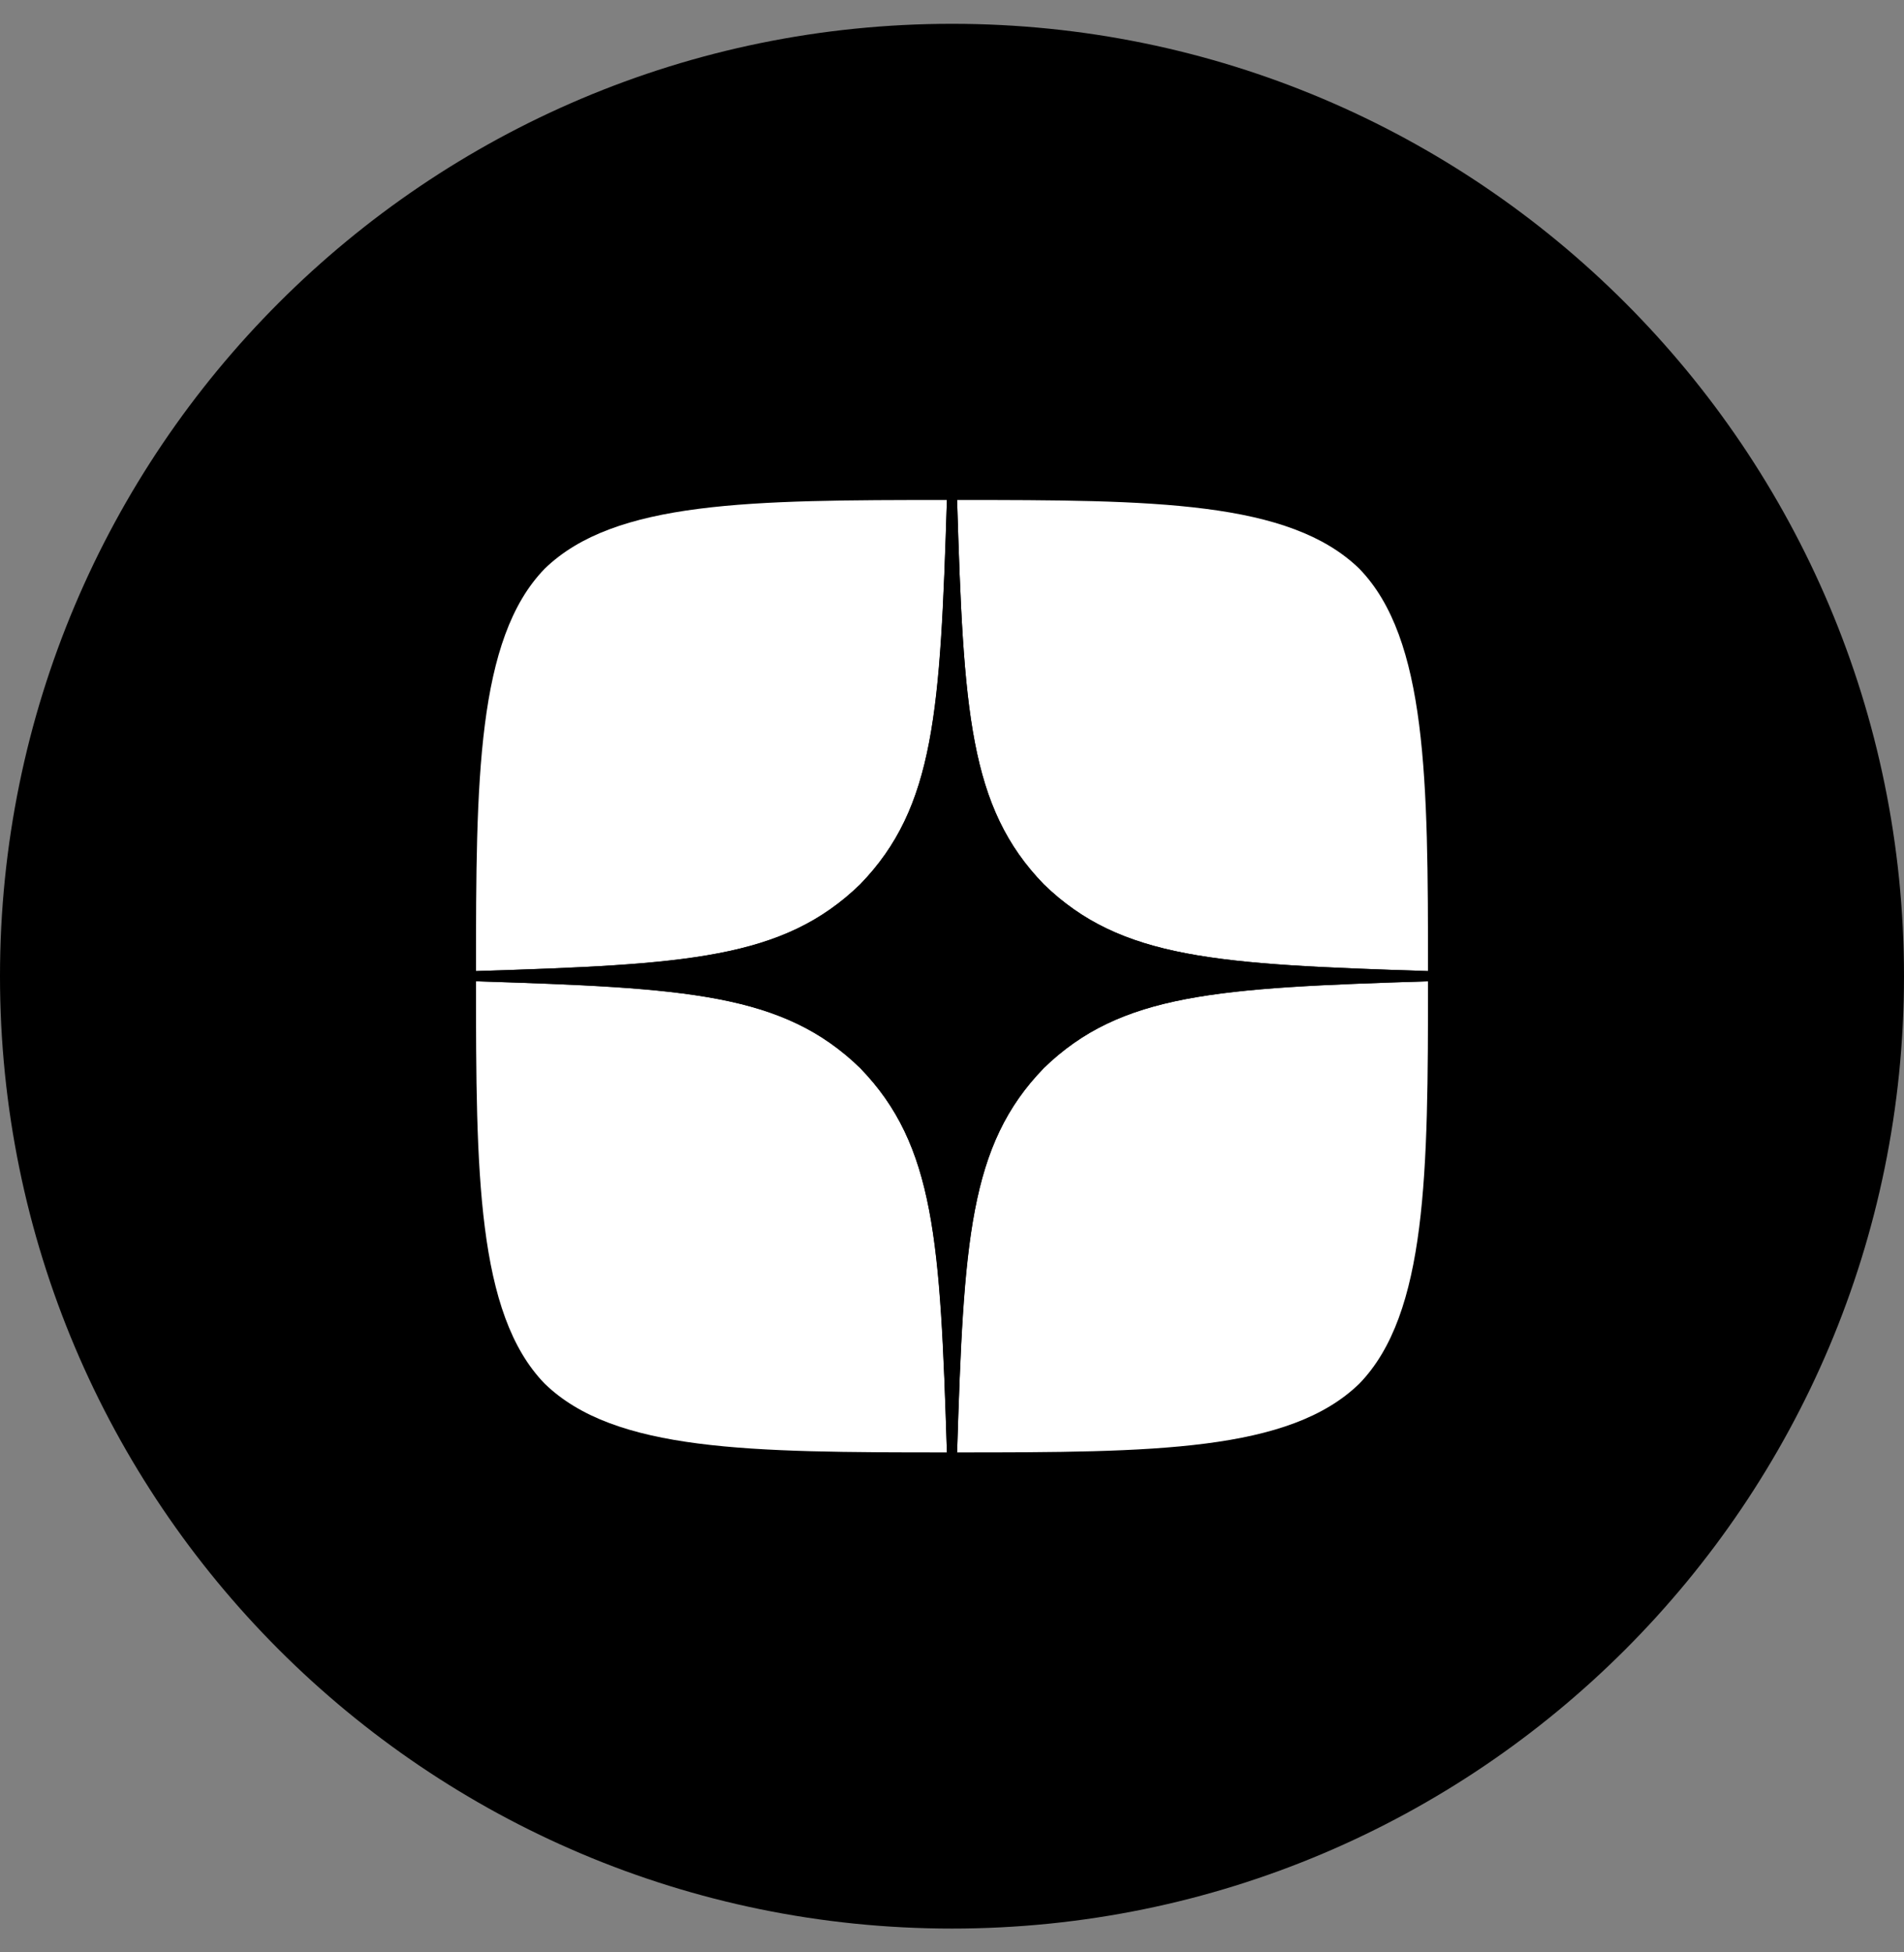
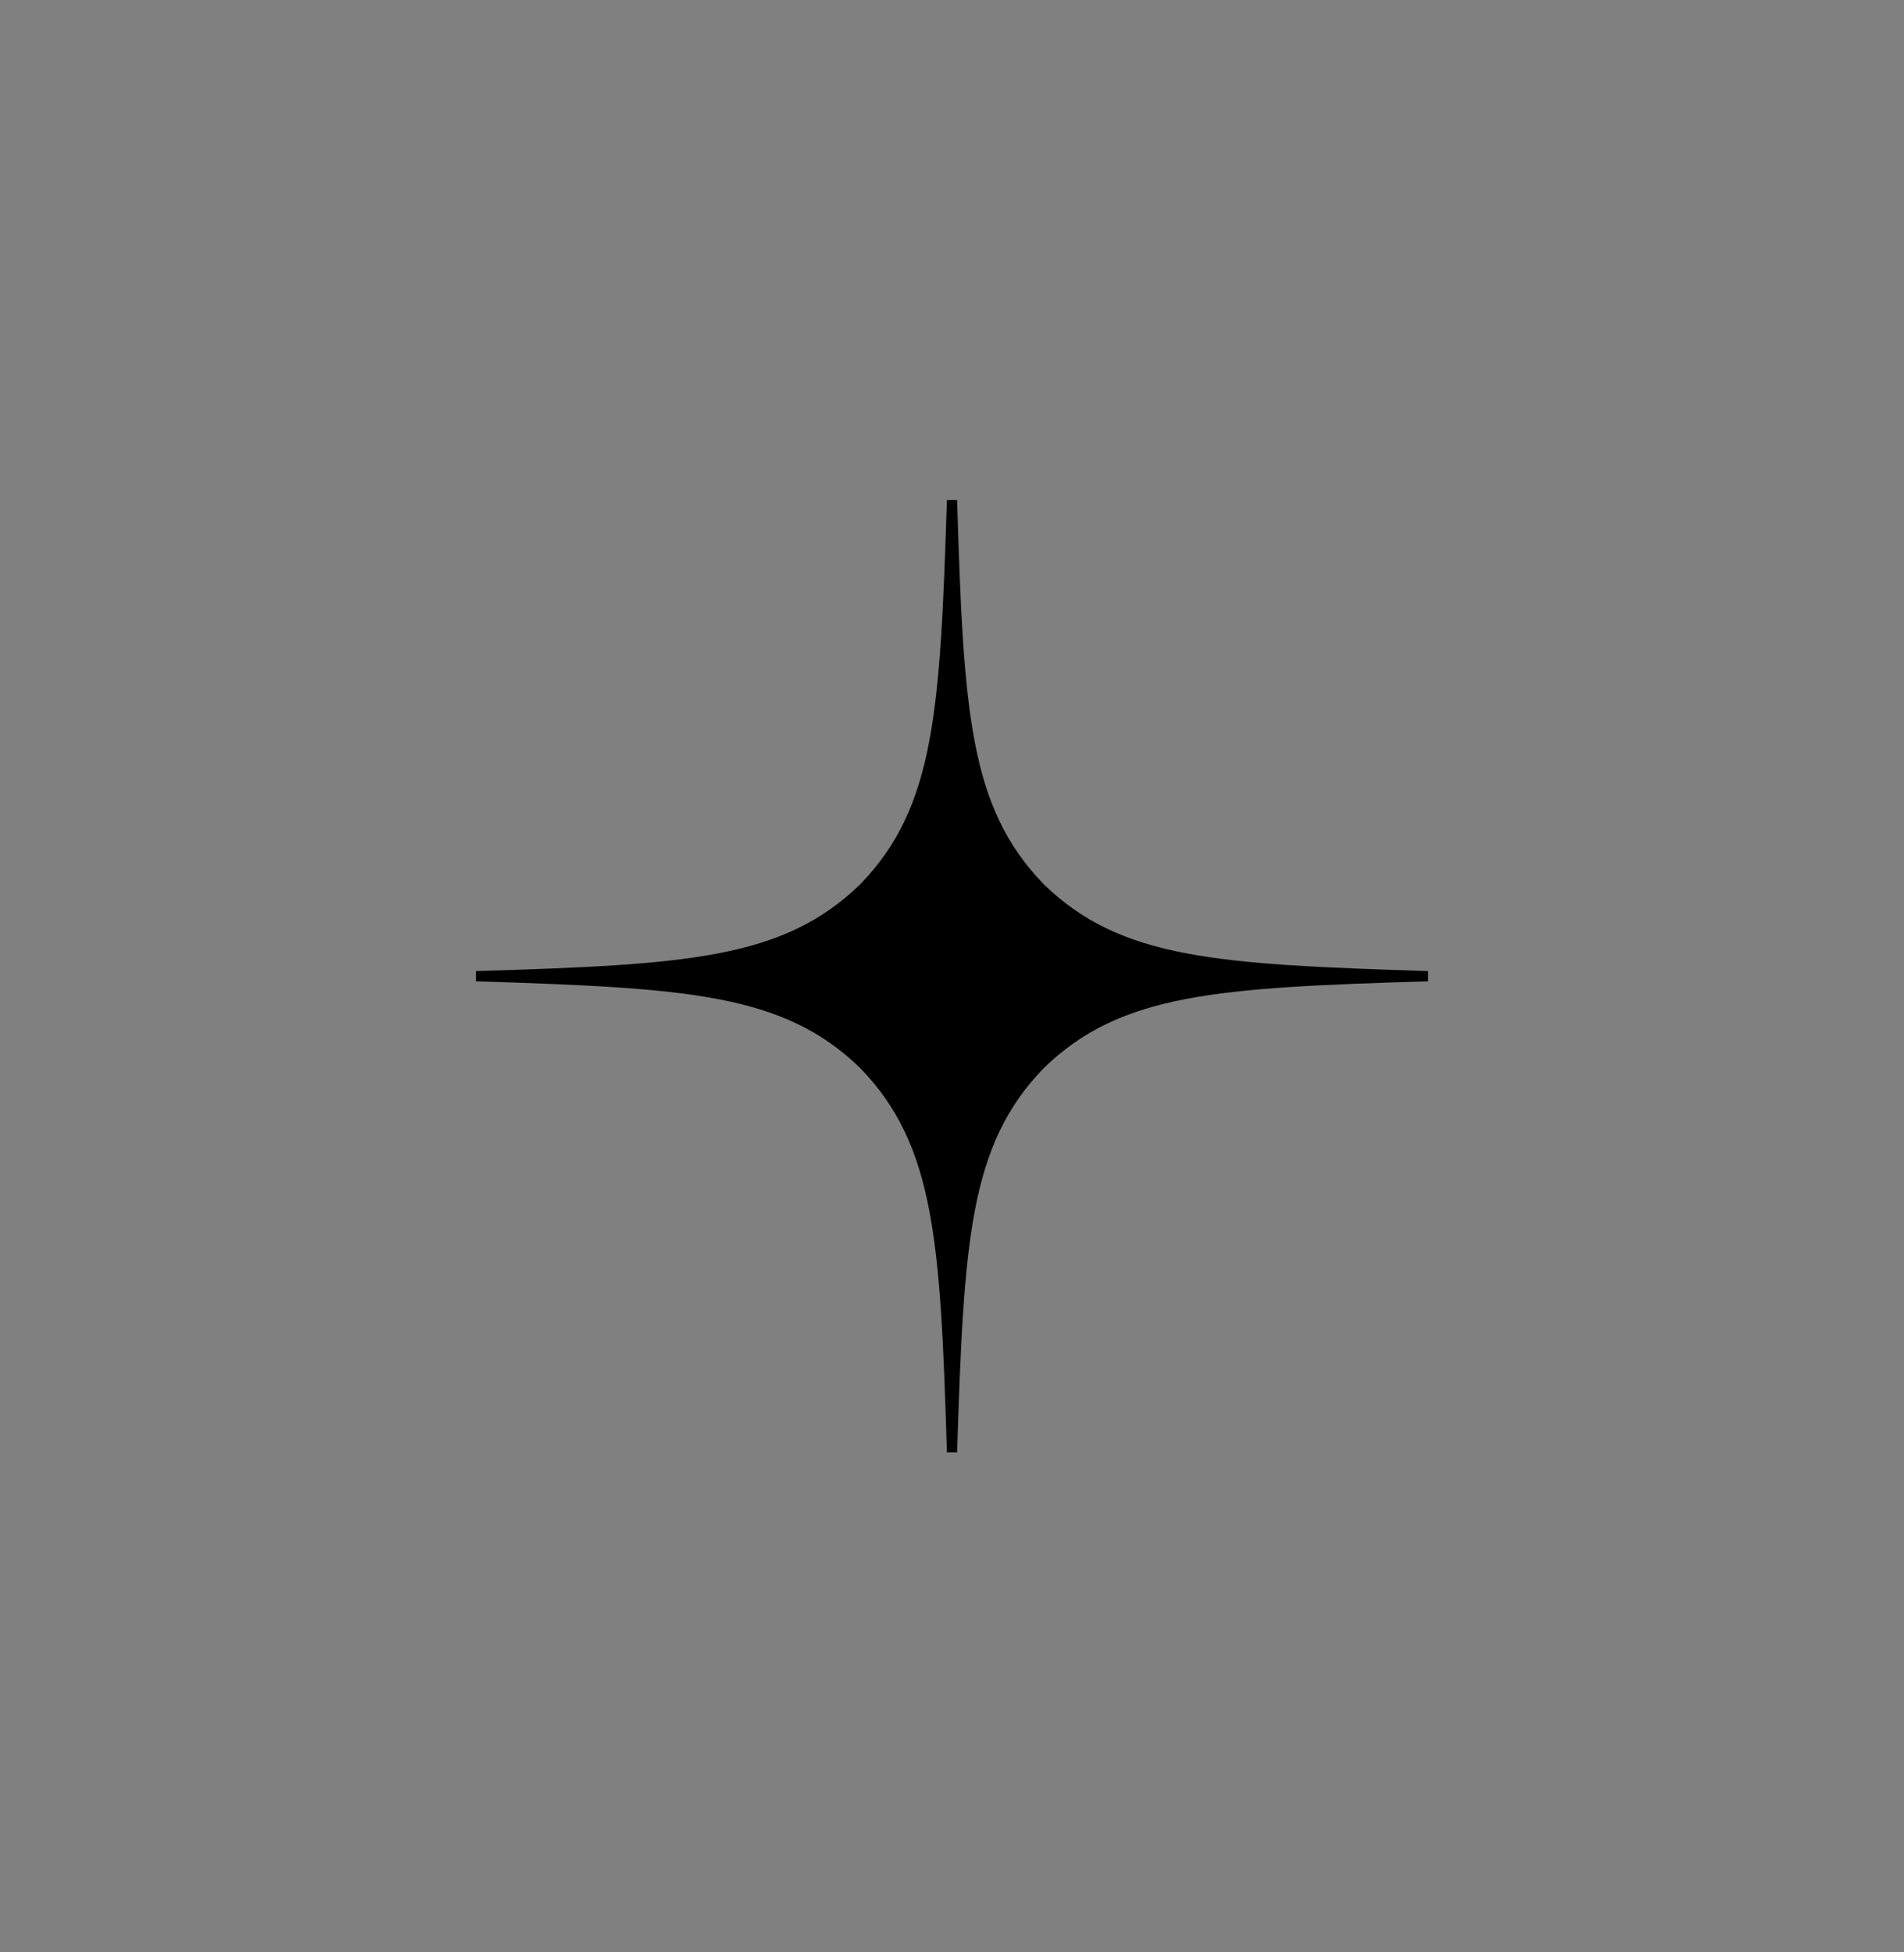
<svg xmlns="http://www.w3.org/2000/svg" width="40" height="41" viewBox="0 0 40 41" fill="none">
  <rect x="0" y="0" width="40" height="41" fill="#808080" stroke="none" />
-   <path d="M0 20.5C0 9.454 8.954 0.5 20 0.5C31.046 0.5 40 9.454 40 20.5C40 31.546 31.046 40.5 20 40.5C8.954 40.5 0 31.546 0 20.5Z" fill="#2C3036" style="fill:#2C3036;fill:color(display-p3 0.172 0.188 0.212);fill-opacity:1;" />
-   <path d="M21.929 22.429C20.357 24.05 20.243 26.071 20.107 30.5C24.236 30.5 27.086 30.486 28.557 29.057C29.986 27.586 30 24.6 30 20.607C25.571 20.75 23.55 20.857 21.929 22.429ZM10 20.607C10 24.6 10.014 27.586 11.443 29.057C12.914 30.486 15.764 30.5 19.893 30.5C19.75 26.071 19.643 24.05 18.071 22.429C16.45 20.857 14.429 20.743 10 20.607ZM19.893 10.5C15.771 10.5 12.914 10.514 11.443 11.943C10.014 13.414 10 16.4 10 20.393C14.429 20.25 16.45 20.143 18.071 18.571C19.643 16.95 19.757 14.929 19.893 10.5ZM21.929 18.571C20.357 16.95 20.243 14.929 20.107 10.5C24.236 10.5 27.086 10.514 28.557 11.943C29.986 13.414 30 16.4 30 20.393C25.571 20.25 23.55 20.143 21.929 18.571Z" fill="white" style="fill:white;fill-opacity:1;" />
  <path d="M30 20.607V20.393C25.571 20.25 23.55 20.143 21.929 18.571C20.357 16.95 20.243 14.929 20.107 10.5H19.893C19.75 14.929 19.643 16.95 18.071 18.571C16.45 20.143 14.429 20.257 10 20.393V20.607C14.429 20.75 16.45 20.857 18.071 22.429C19.643 24.05 19.757 26.071 19.893 30.5H20.107C20.25 26.071 20.357 24.05 21.929 22.429C23.55 20.857 25.571 20.743 30 20.607Z" fill="#2C3036" style="fill:#2C3036;fill:color(display-p3 0.172 0.188 0.212);fill-opacity:1;" />
</svg>